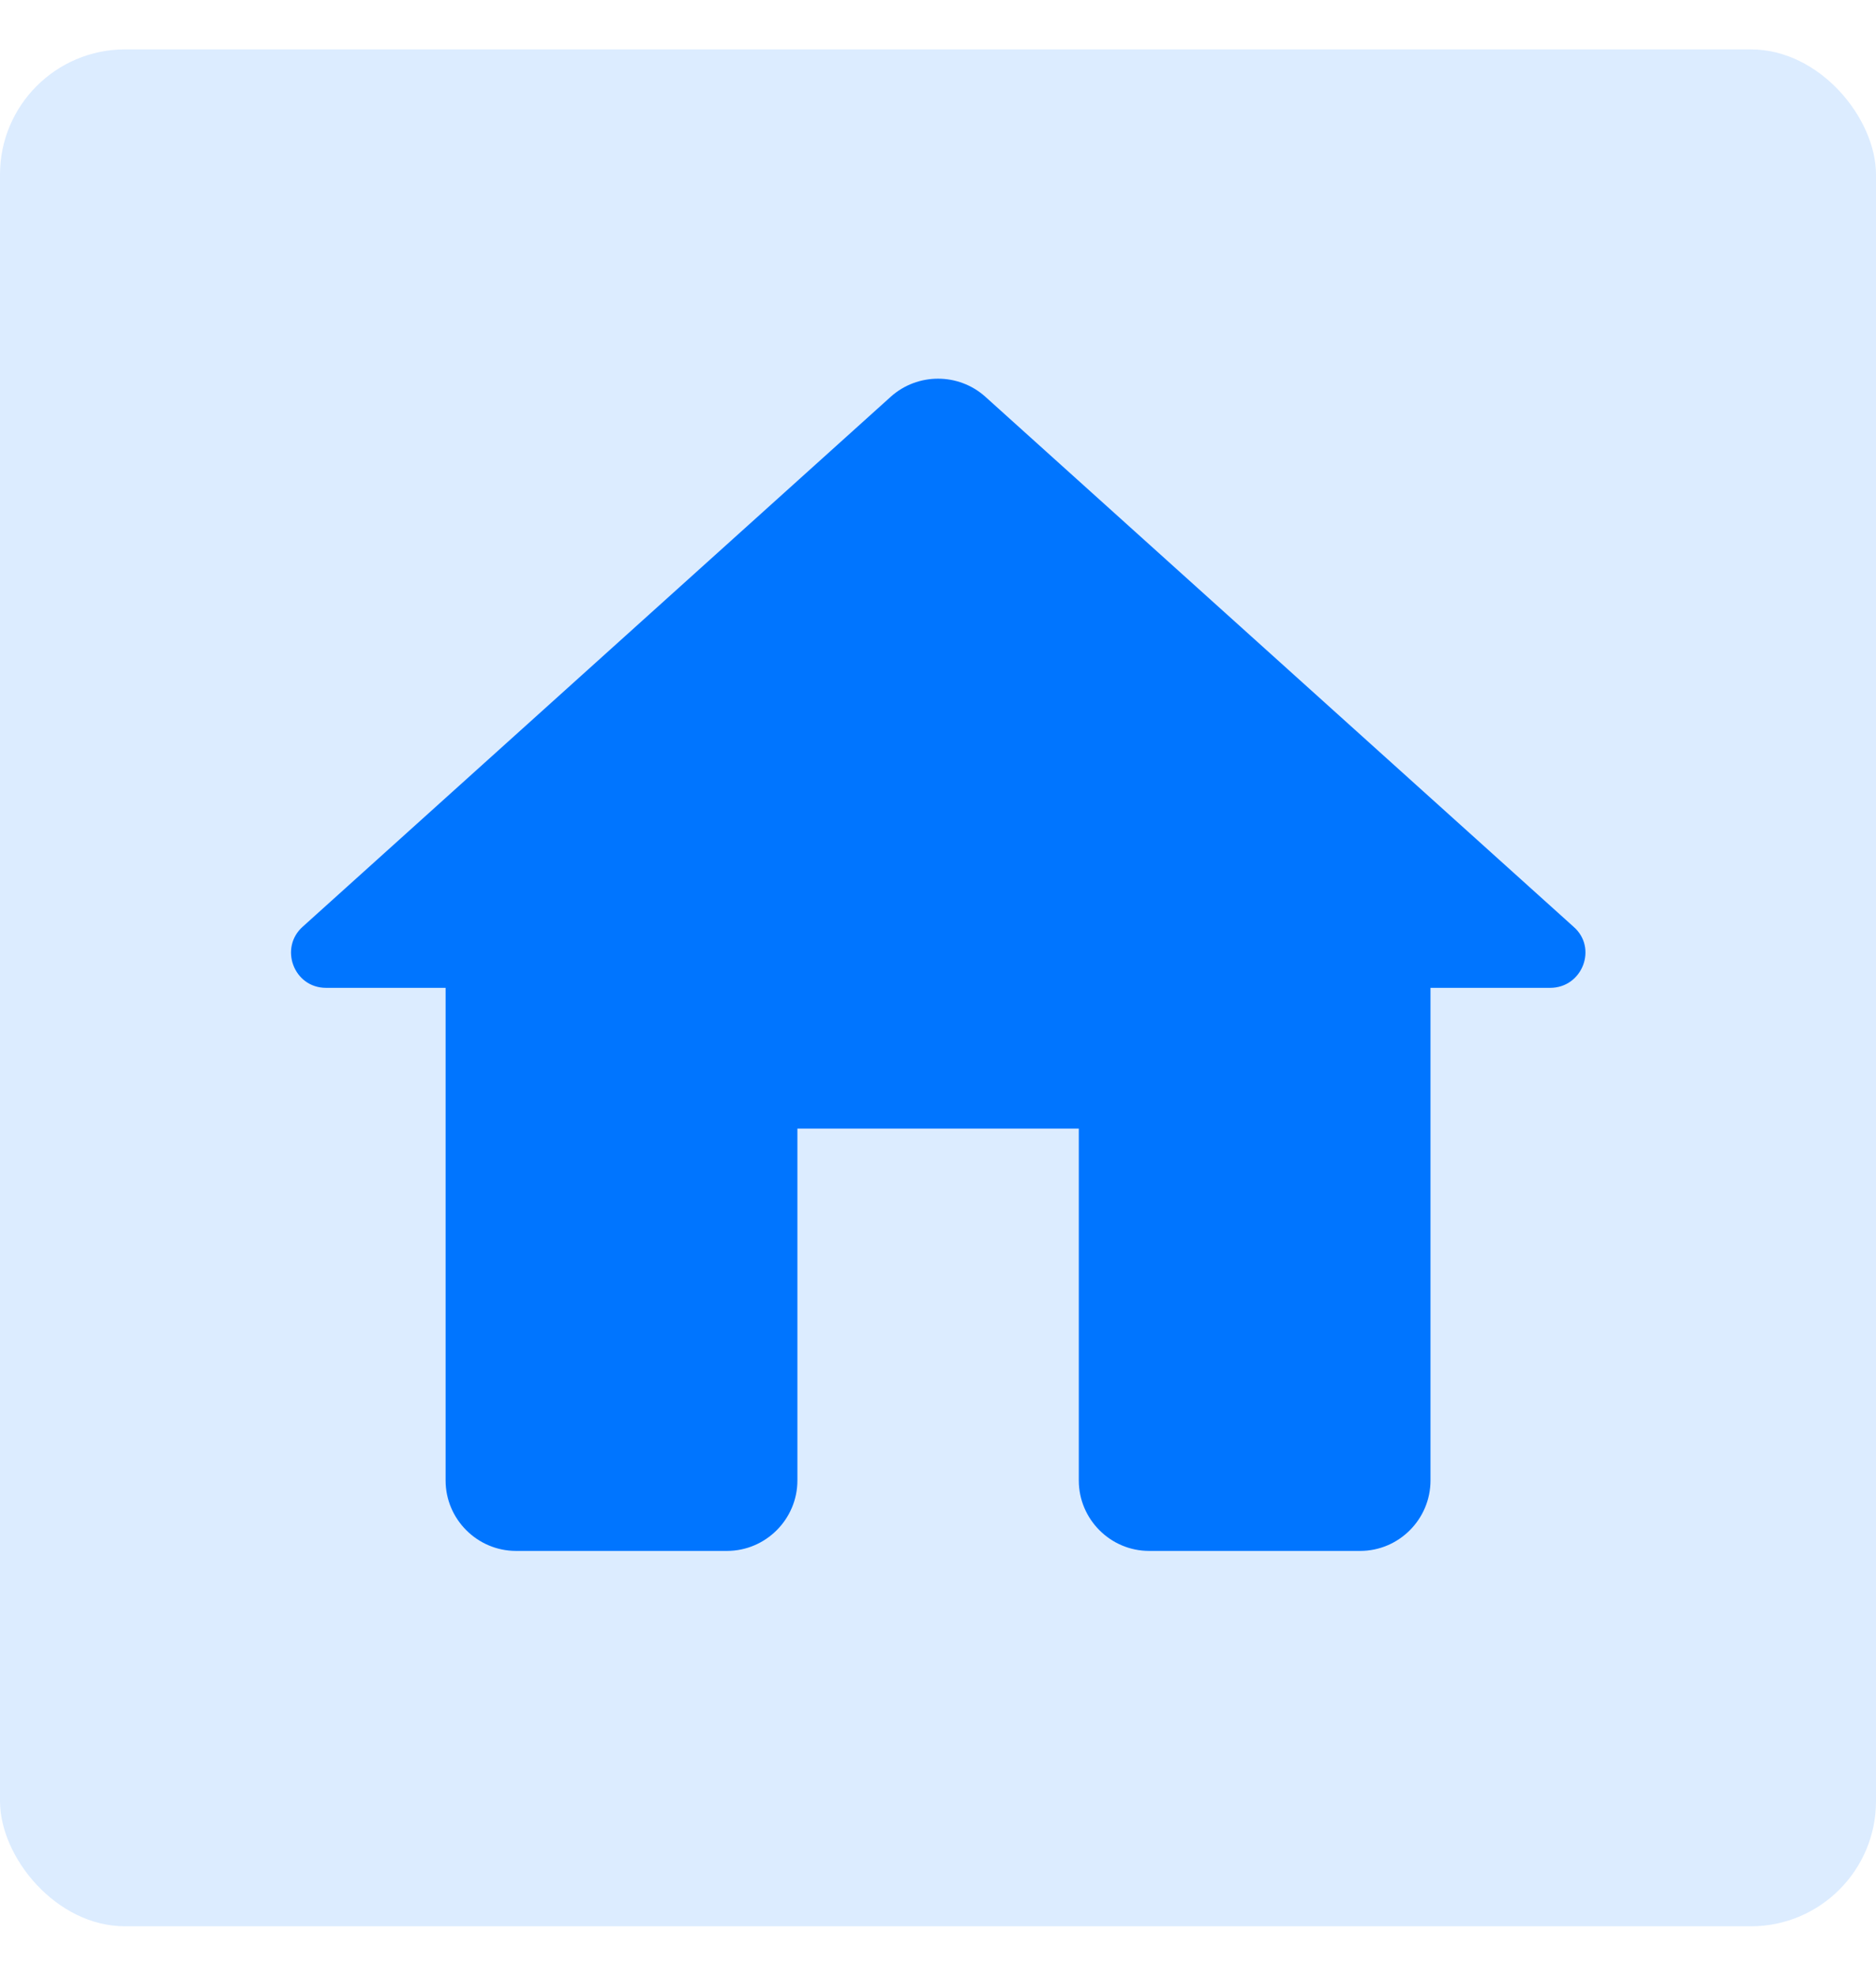
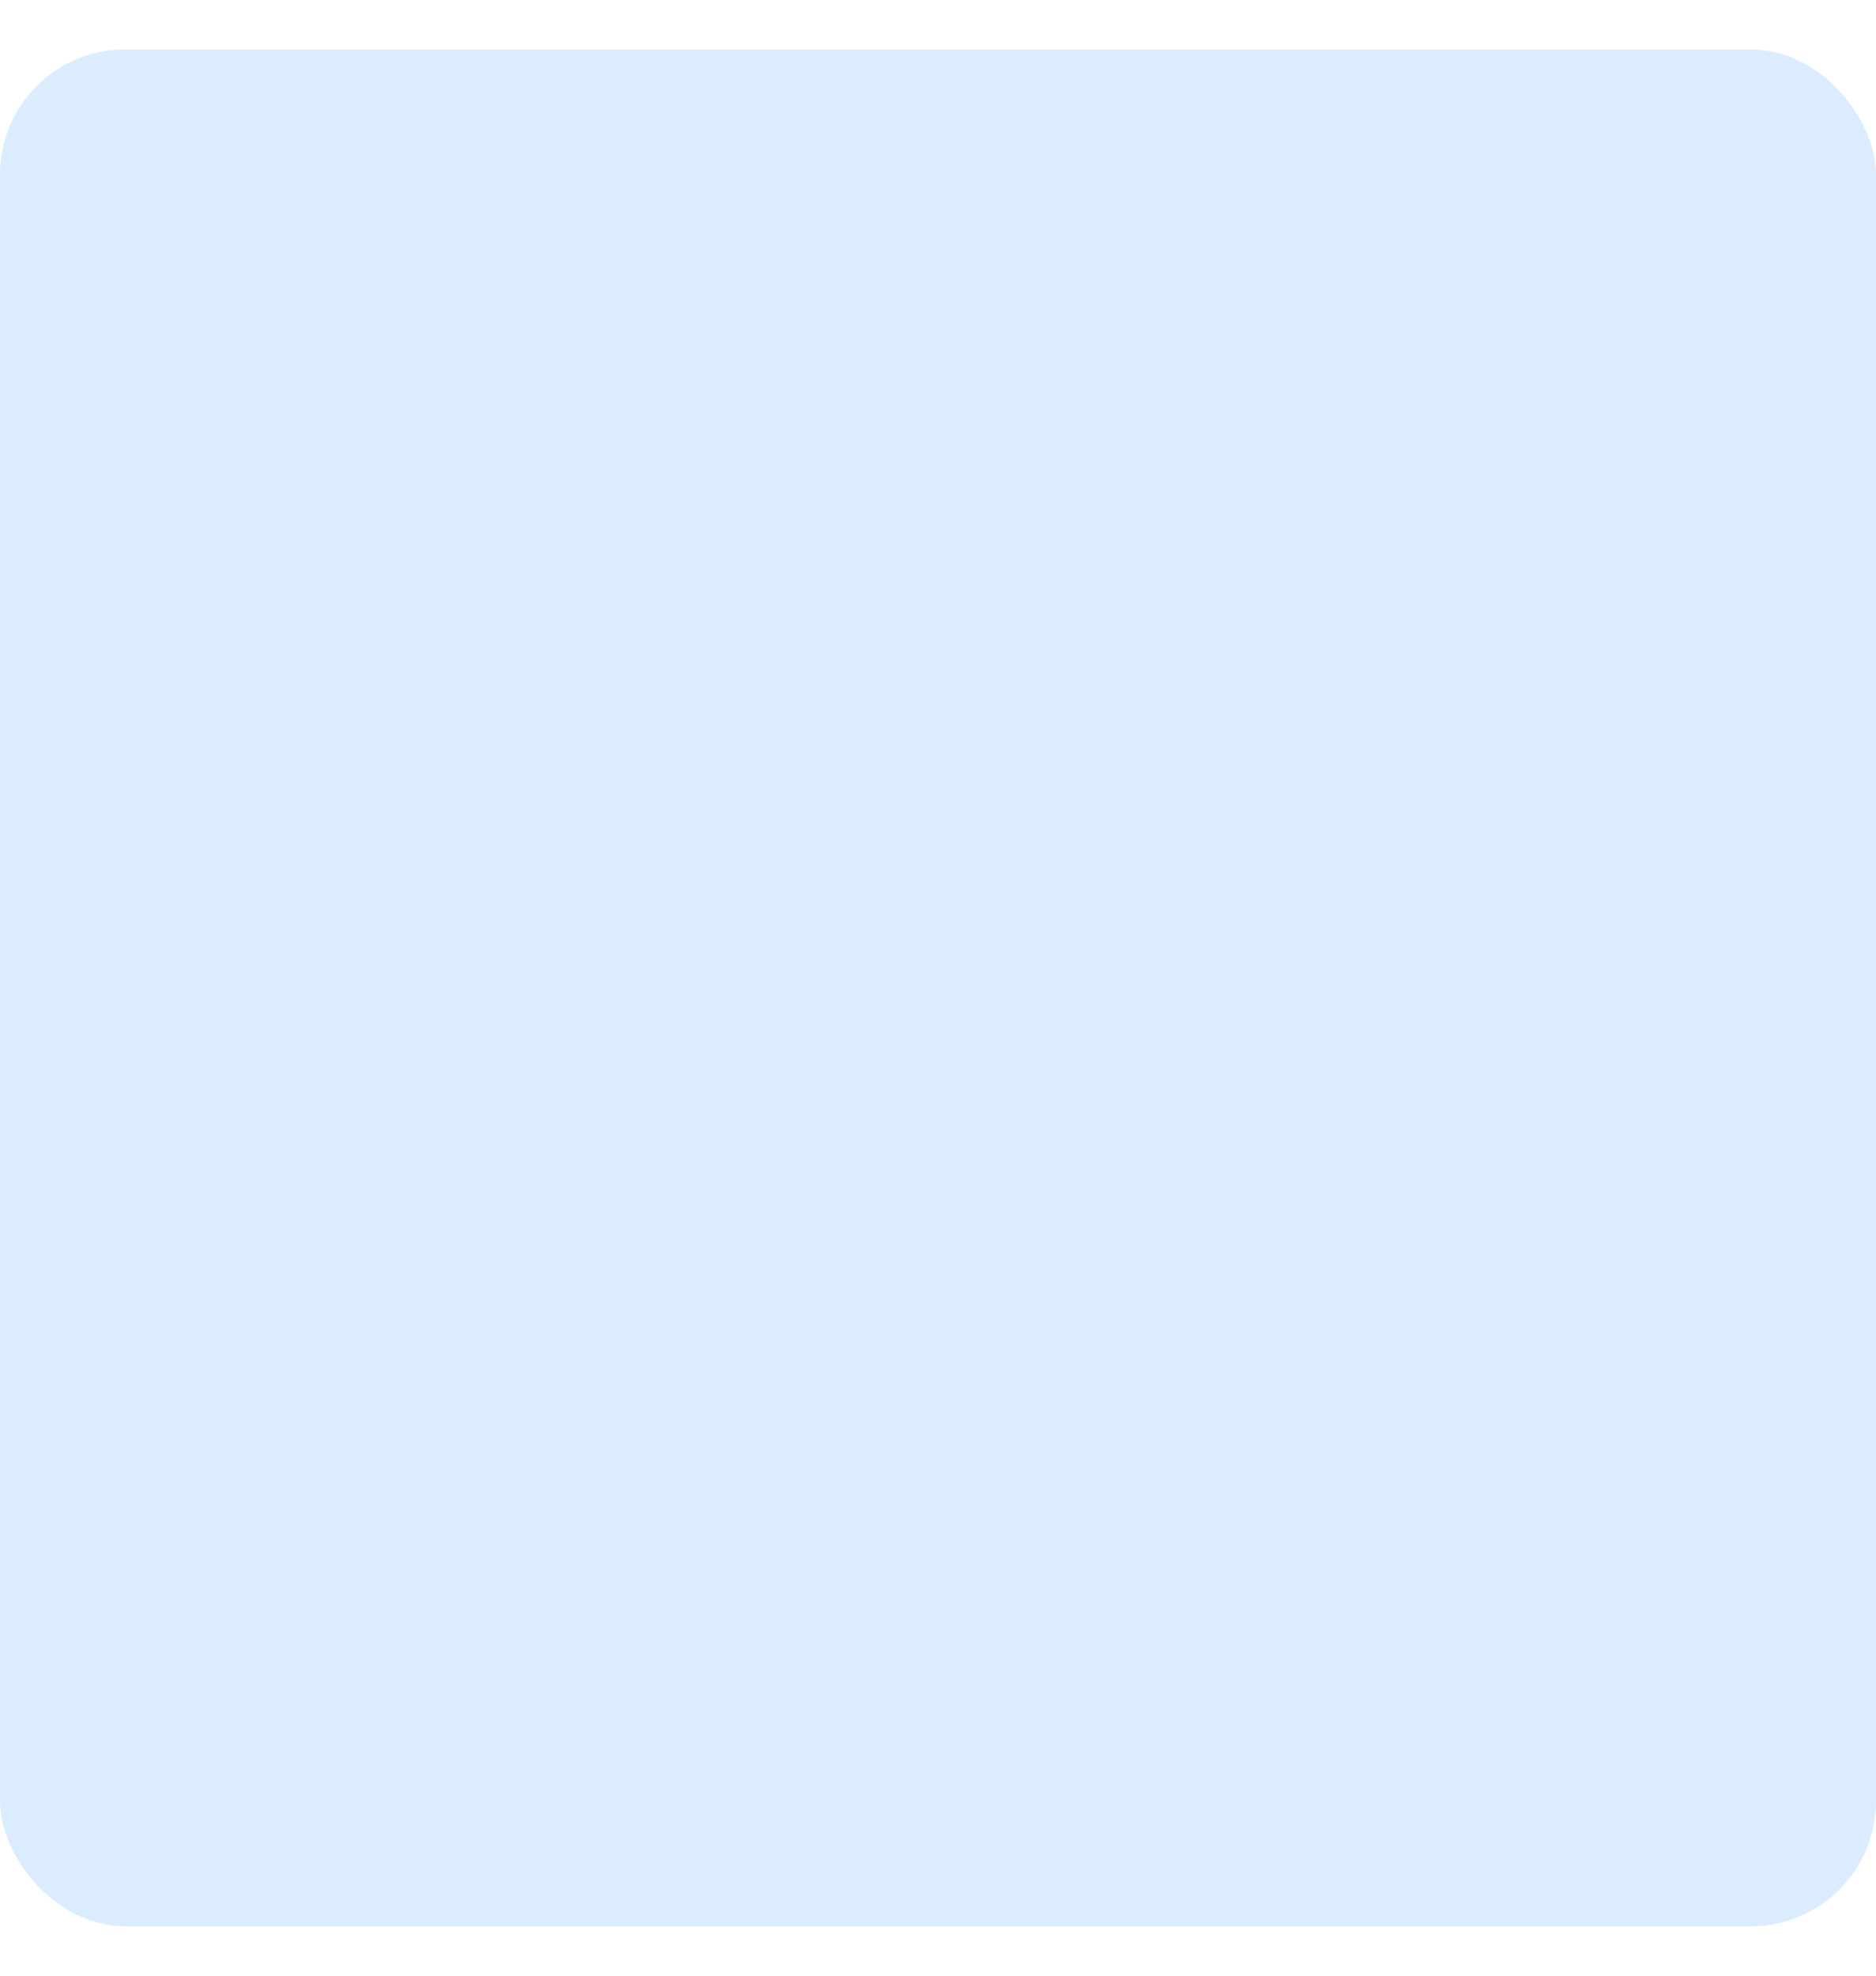
<svg xmlns="http://www.w3.org/2000/svg" width="19" height="20" viewBox="0 0 19 20" fill="none">
  <rect y="0.5" width="19" height="19" rx="1.267" fill="#DCECFF" />
-   <path d="M8.076 14.987V11.425H10.926V14.987C10.926 15.379 11.246 15.7 11.638 15.7H13.776C14.168 15.7 14.488 15.379 14.488 14.987V10H15.7C16.027 10 16.184 9.594 15.935 9.38L9.978 4.015C9.707 3.773 9.294 3.773 9.023 4.015L3.067 9.38C2.825 9.594 2.974 10 3.302 10H4.513V14.987C4.513 15.379 4.834 15.7 5.226 15.7H7.363C7.755 15.7 8.076 15.379 8.076 14.987Z" fill="#0075FF" />
</svg>